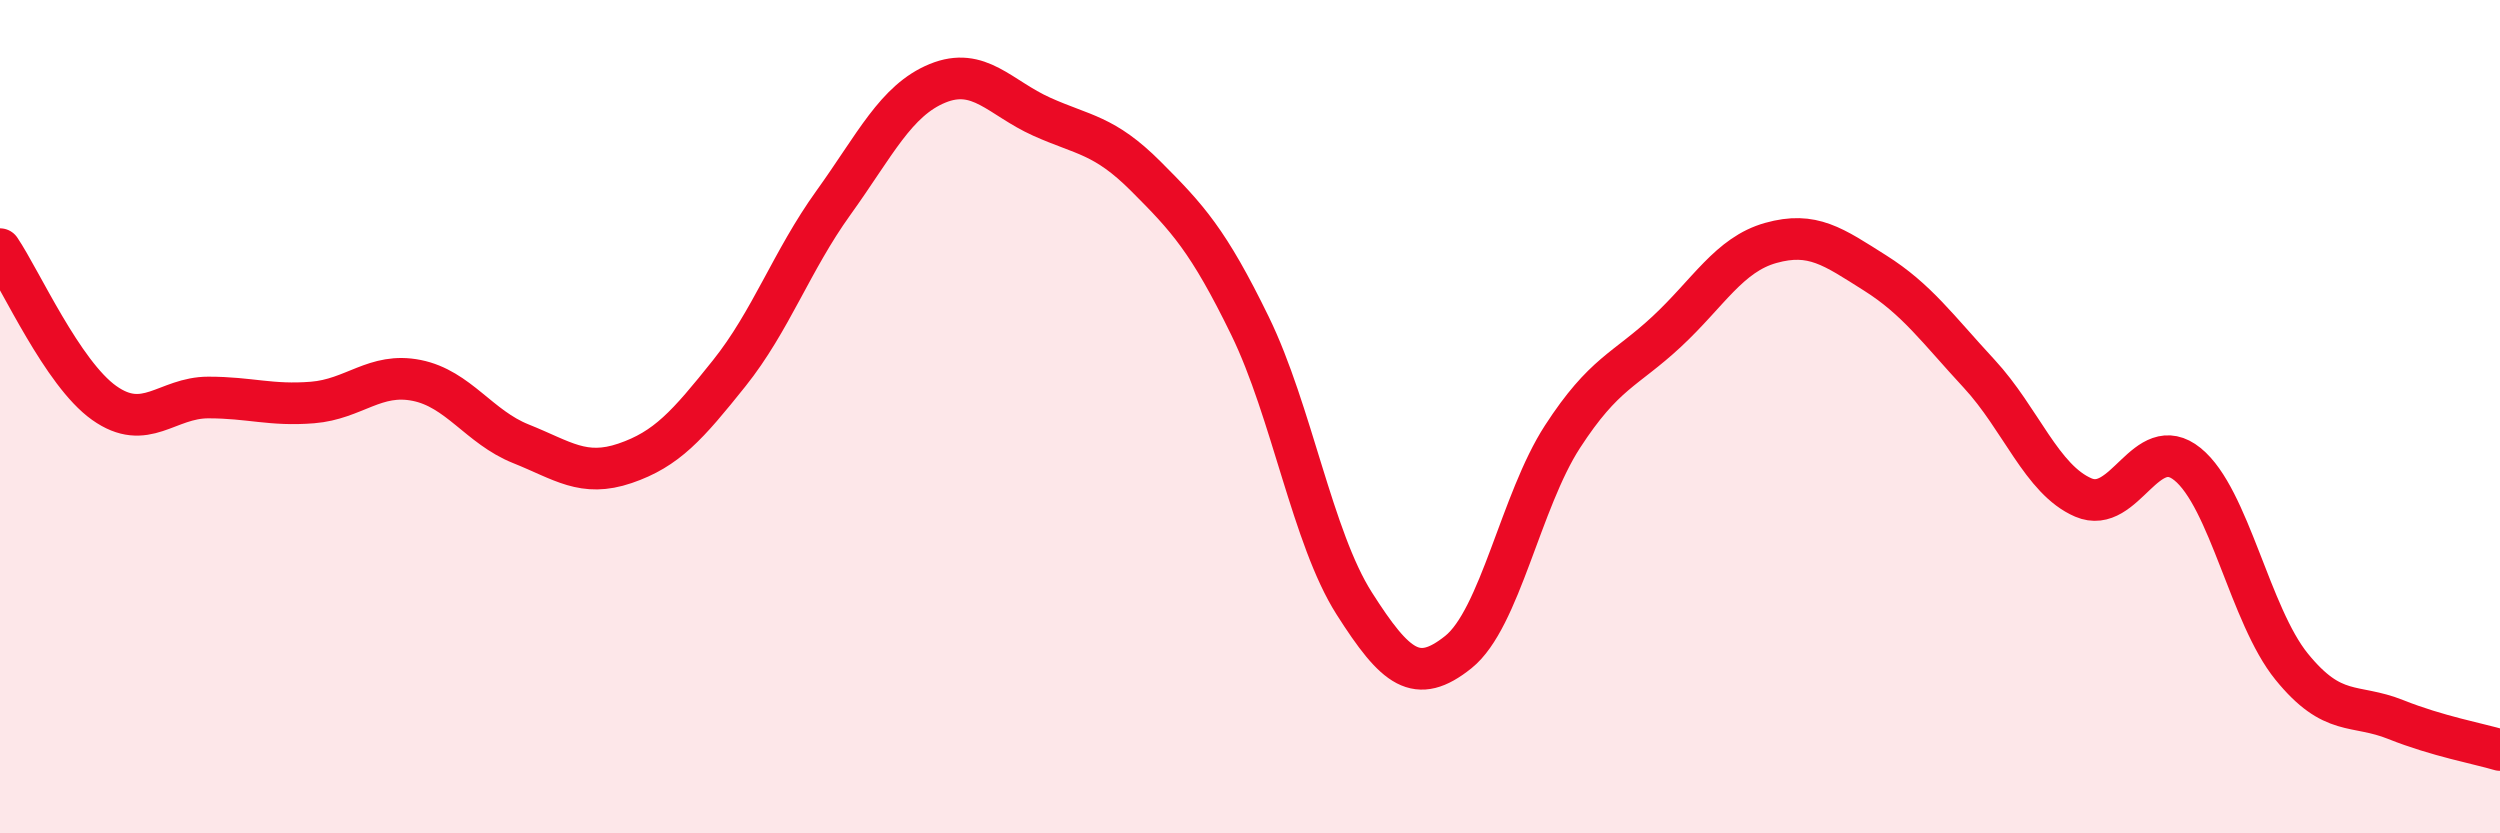
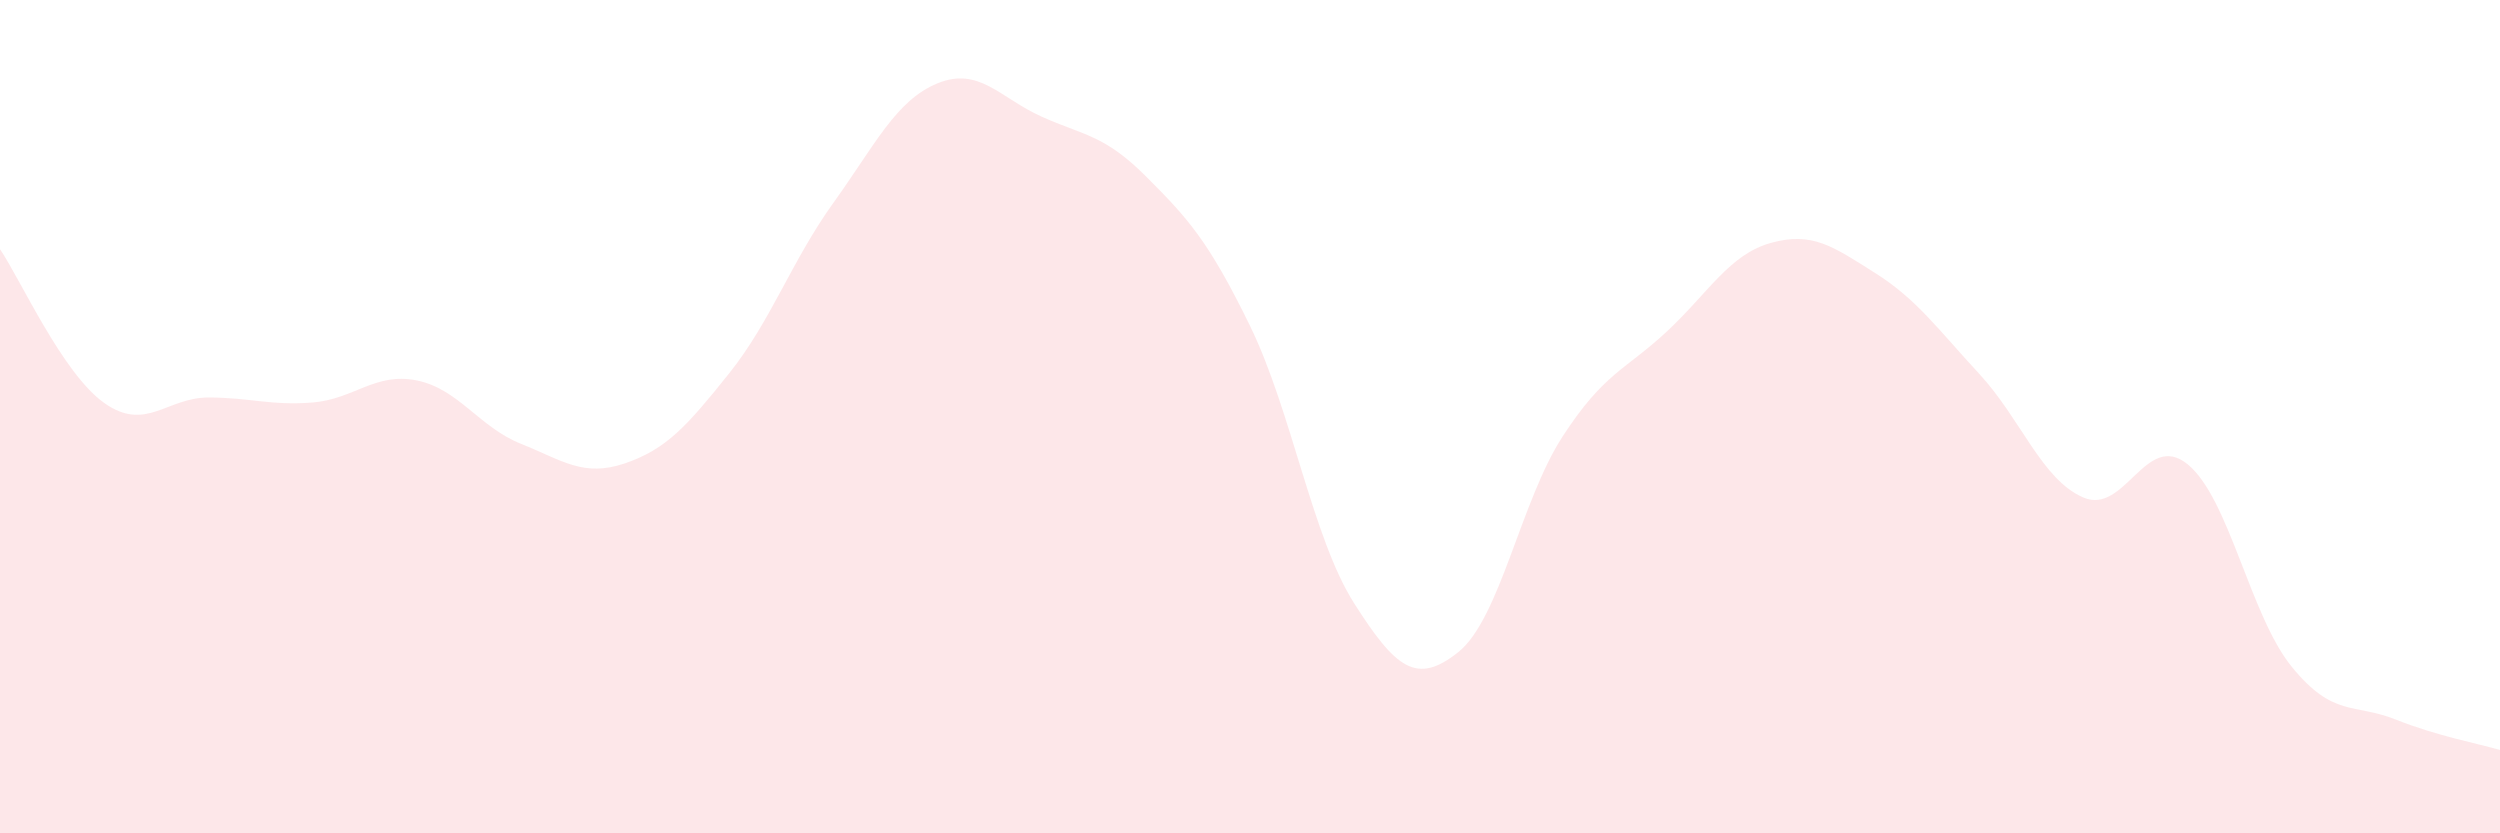
<svg xmlns="http://www.w3.org/2000/svg" width="60" height="20" viewBox="0 0 60 20">
  <path d="M 0,5.98 C 0.5,6.72 1.5,8.96 2.5,9.67 C 3.5,10.38 4,9.54 5,9.54 C 6,9.54 6.5,9.74 7.5,9.66 C 8.5,9.58 9,8.93 10,9.13 C 11,9.33 11.5,10.25 12.5,10.65 C 13.5,11.05 14,11.46 15,11.12 C 16,10.78 16.5,10.21 17.5,8.96 C 18.5,7.71 19,6.26 20,4.87 C 21,3.48 21.5,2.41 22.5,2 C 23.5,1.59 24,2.35 25,2.8 C 26,3.25 26.5,3.23 27.5,4.23 C 28.5,5.23 29,5.77 30,7.82 C 31,9.87 31.5,12.91 32.5,14.48 C 33.5,16.05 34,16.45 35,15.65 C 36,14.85 36.5,12.02 37.5,10.48 C 38.5,8.94 39,8.89 40,7.96 C 41,7.03 41.5,6.11 42.5,5.83 C 43.5,5.55 44,5.92 45,6.55 C 46,7.18 46.5,7.89 47.5,8.97 C 48.5,10.05 49,11.51 50,11.94 C 51,12.37 51.5,10.33 52.5,11.14 C 53.5,11.95 54,14.77 55,16 C 56,17.23 56.5,16.87 57.5,17.27 C 58.5,17.67 59.5,17.85 60,18L60 20L0 20Z" fill="#EB0A25" opacity="0.1" stroke-linecap="round" stroke-linejoin="round" />
-   <path d="M 0,5.98 C 0.5,6.72 1.5,8.96 2.5,9.67 C 3.5,10.38 4,9.54 5,9.54 C 6,9.54 6.5,9.74 7.5,9.66 C 8.5,9.58 9,8.93 10,9.13 C 11,9.33 11.5,10.25 12.5,10.65 C 13.5,11.05 14,11.46 15,11.12 C 16,10.78 16.5,10.21 17.5,8.96 C 18.5,7.71 19,6.26 20,4.87 C 21,3.48 21.5,2.41 22.5,2 C 23.5,1.59 24,2.35 25,2.8 C 26,3.25 26.5,3.23 27.5,4.23 C 28.5,5.23 29,5.77 30,7.82 C 31,9.87 31.5,12.91 32.5,14.48 C 33.5,16.05 34,16.45 35,15.65 C 36,14.85 36.5,12.02 37.5,10.48 C 38.5,8.94 39,8.89 40,7.96 C 41,7.03 41.5,6.11 42.5,5.83 C 43.5,5.55 44,5.92 45,6.55 C 46,7.18 46.5,7.89 47.5,8.97 C 48.5,10.05 49,11.51 50,11.94 C 51,12.37 51.5,10.33 52.5,11.14 C 53.5,11.95 54,14.77 55,16 C 56,17.23 56.5,16.87 57.5,17.27 C 58.5,17.67 59.5,17.85 60,18" stroke="#EB0A25" stroke-width="1" fill="none" stroke-linecap="round" stroke-linejoin="round" />
</svg>